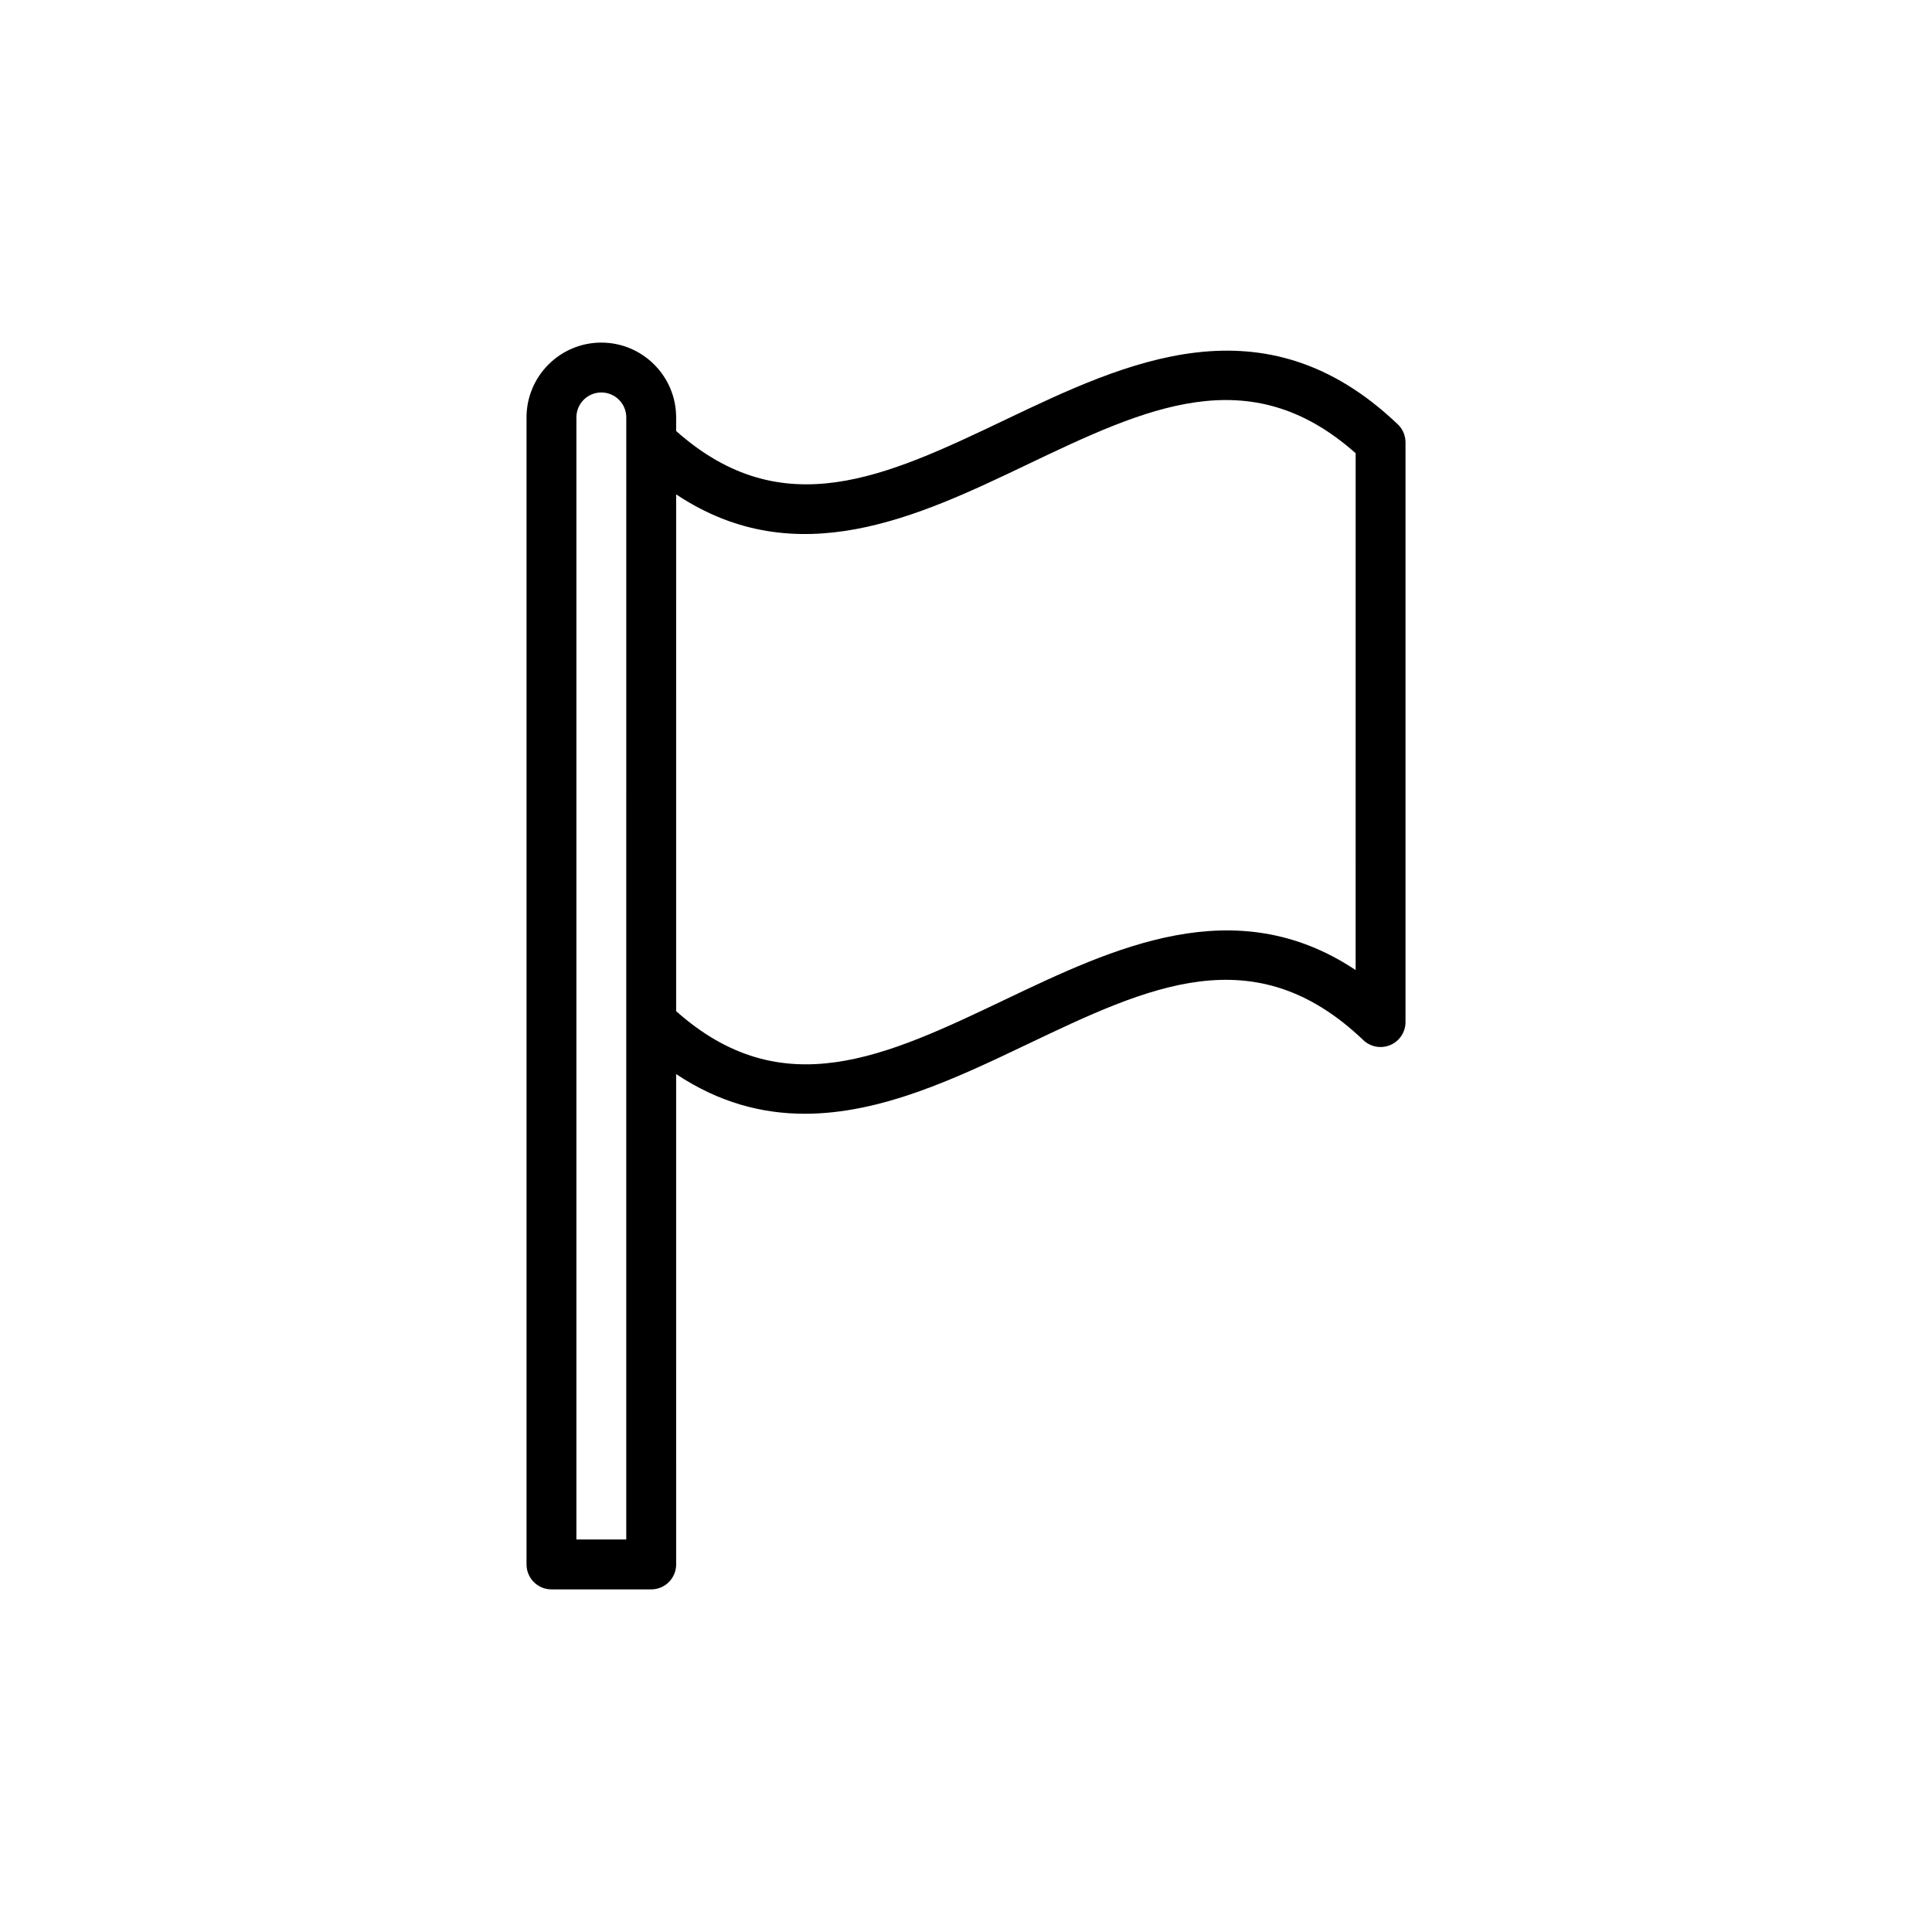
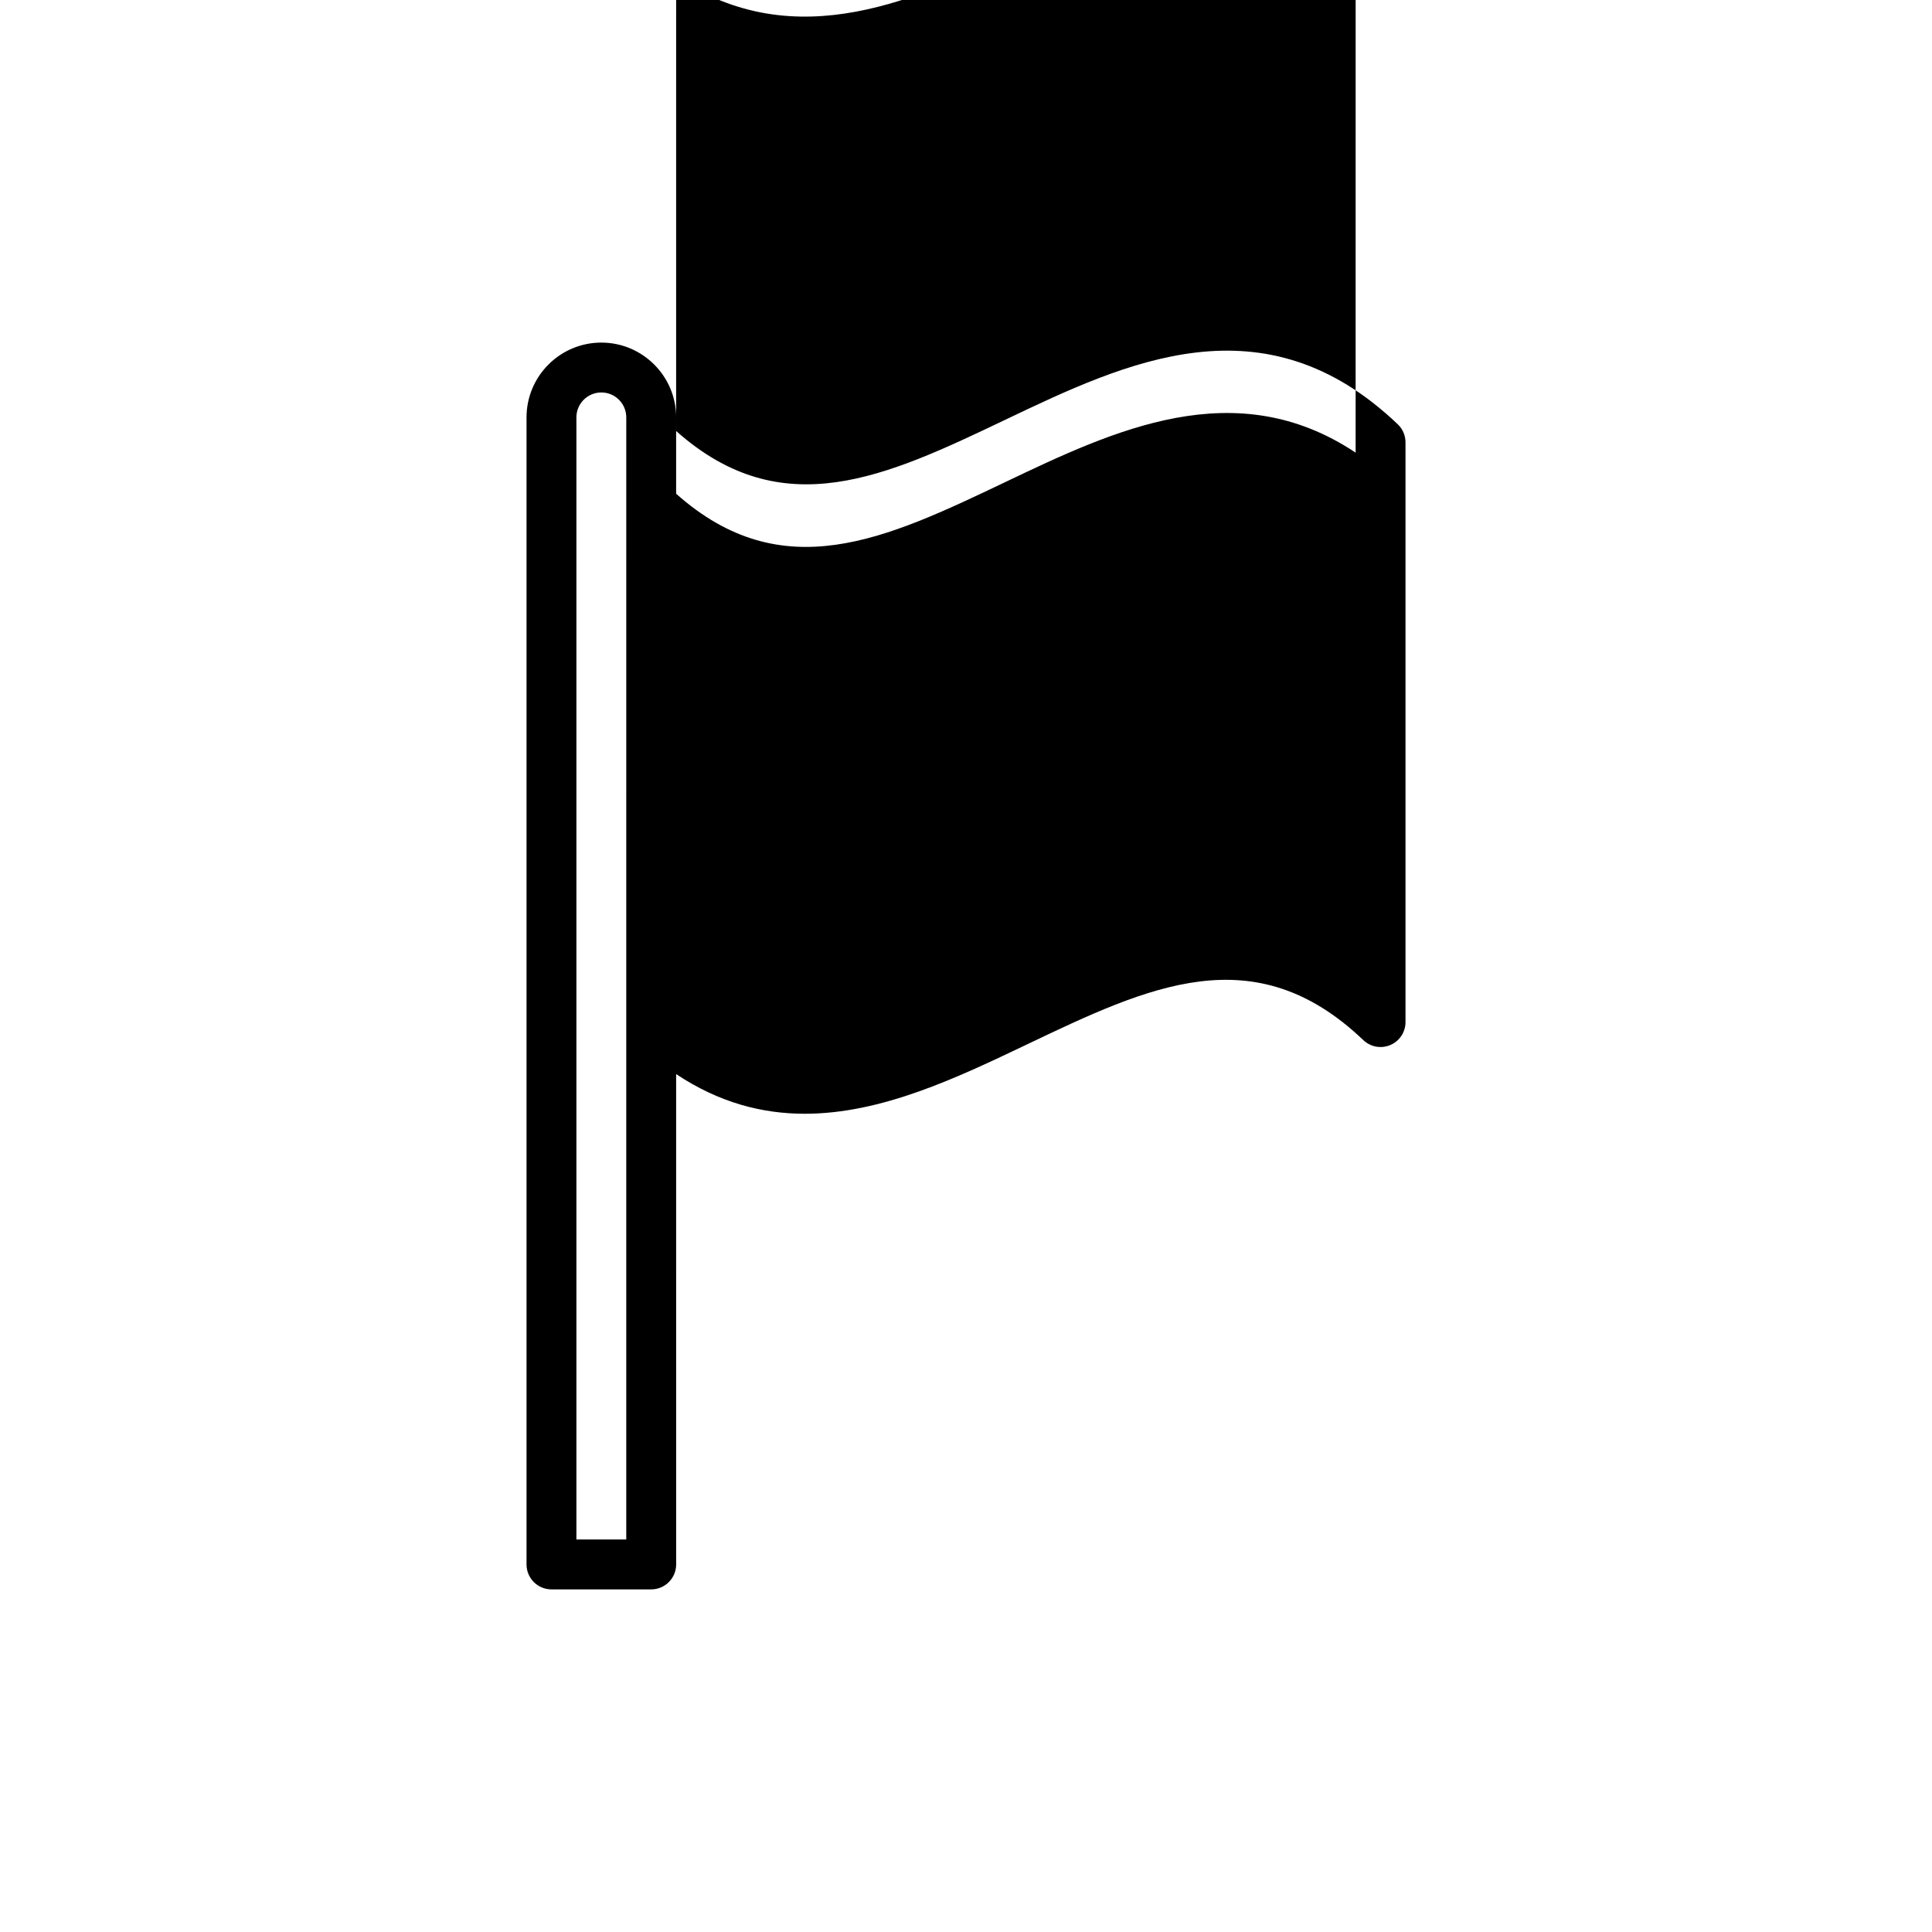
<svg xmlns="http://www.w3.org/2000/svg" fill="#000000" width="800px" height="800px" version="1.1" viewBox="144 144 512 512">
-   <path d="m303.36 234.79c-10.934 0-19.824 8.891-19.824 19.824v303.98c0 3.652 2.957 6.606 6.609 6.606h26.434c3.648 0 6.609-2.957 6.609-6.606l-0.004-129.95c11.383 7.578 22.801 10.512 34.09 10.512 20.355 0 40.285-9.5 58.789-18.328 32.367-15.441 60.324-28.77 89.238-1.18 1.918 1.824 4.727 2.328 7.164 1.289 2.43-1.039 4.008-3.426 4.008-6.07v-153.64c0-1.809-0.738-3.539-2.047-4.781-35.52-33.879-71.934-16.508-104.05-1.188-31.602 15.078-58.996 28.027-87.191 2.965v-3.606c0-10.93-8.895-19.824-19.824-19.824zm6.606 317.19h-13.215v-297.37c0-3.644 2.965-6.606 6.609-6.606s6.609 2.961 6.609 6.606v6.609l-0.004 153.64zm106.1-284.8c31.605-15.082 58.996-28.141 87.195-3.066l-0.004 136.96c-31.918-21.258-64.125-5.894-92.883 7.82-31.609 15.074-59 28.141-87.191 3.07l0.004-136.95c31.914 21.262 64.117 5.894 92.879-7.832z" />
+   <path d="m303.36 234.79c-10.934 0-19.824 8.891-19.824 19.824v303.98c0 3.652 2.957 6.606 6.609 6.606h26.434c3.648 0 6.609-2.957 6.609-6.606l-0.004-129.95c11.383 7.578 22.801 10.512 34.09 10.512 20.355 0 40.285-9.5 58.789-18.328 32.367-15.441 60.324-28.77 89.238-1.18 1.918 1.824 4.727 2.328 7.164 1.289 2.43-1.039 4.008-3.426 4.008-6.07v-153.64c0-1.809-0.738-3.539-2.047-4.781-35.52-33.879-71.934-16.508-104.05-1.188-31.602 15.078-58.996 28.027-87.191 2.965v-3.606c0-10.93-8.895-19.824-19.824-19.824zm6.606 317.19h-13.215v-297.37c0-3.644 2.965-6.606 6.609-6.606s6.609 2.961 6.609 6.606v6.609l-0.004 153.64m106.1-284.8c31.605-15.082 58.996-28.141 87.195-3.066l-0.004 136.96c-31.918-21.258-64.125-5.894-92.883 7.82-31.609 15.074-59 28.141-87.191 3.07l0.004-136.95c31.914 21.262 64.117 5.894 92.879-7.832z" />
</svg>